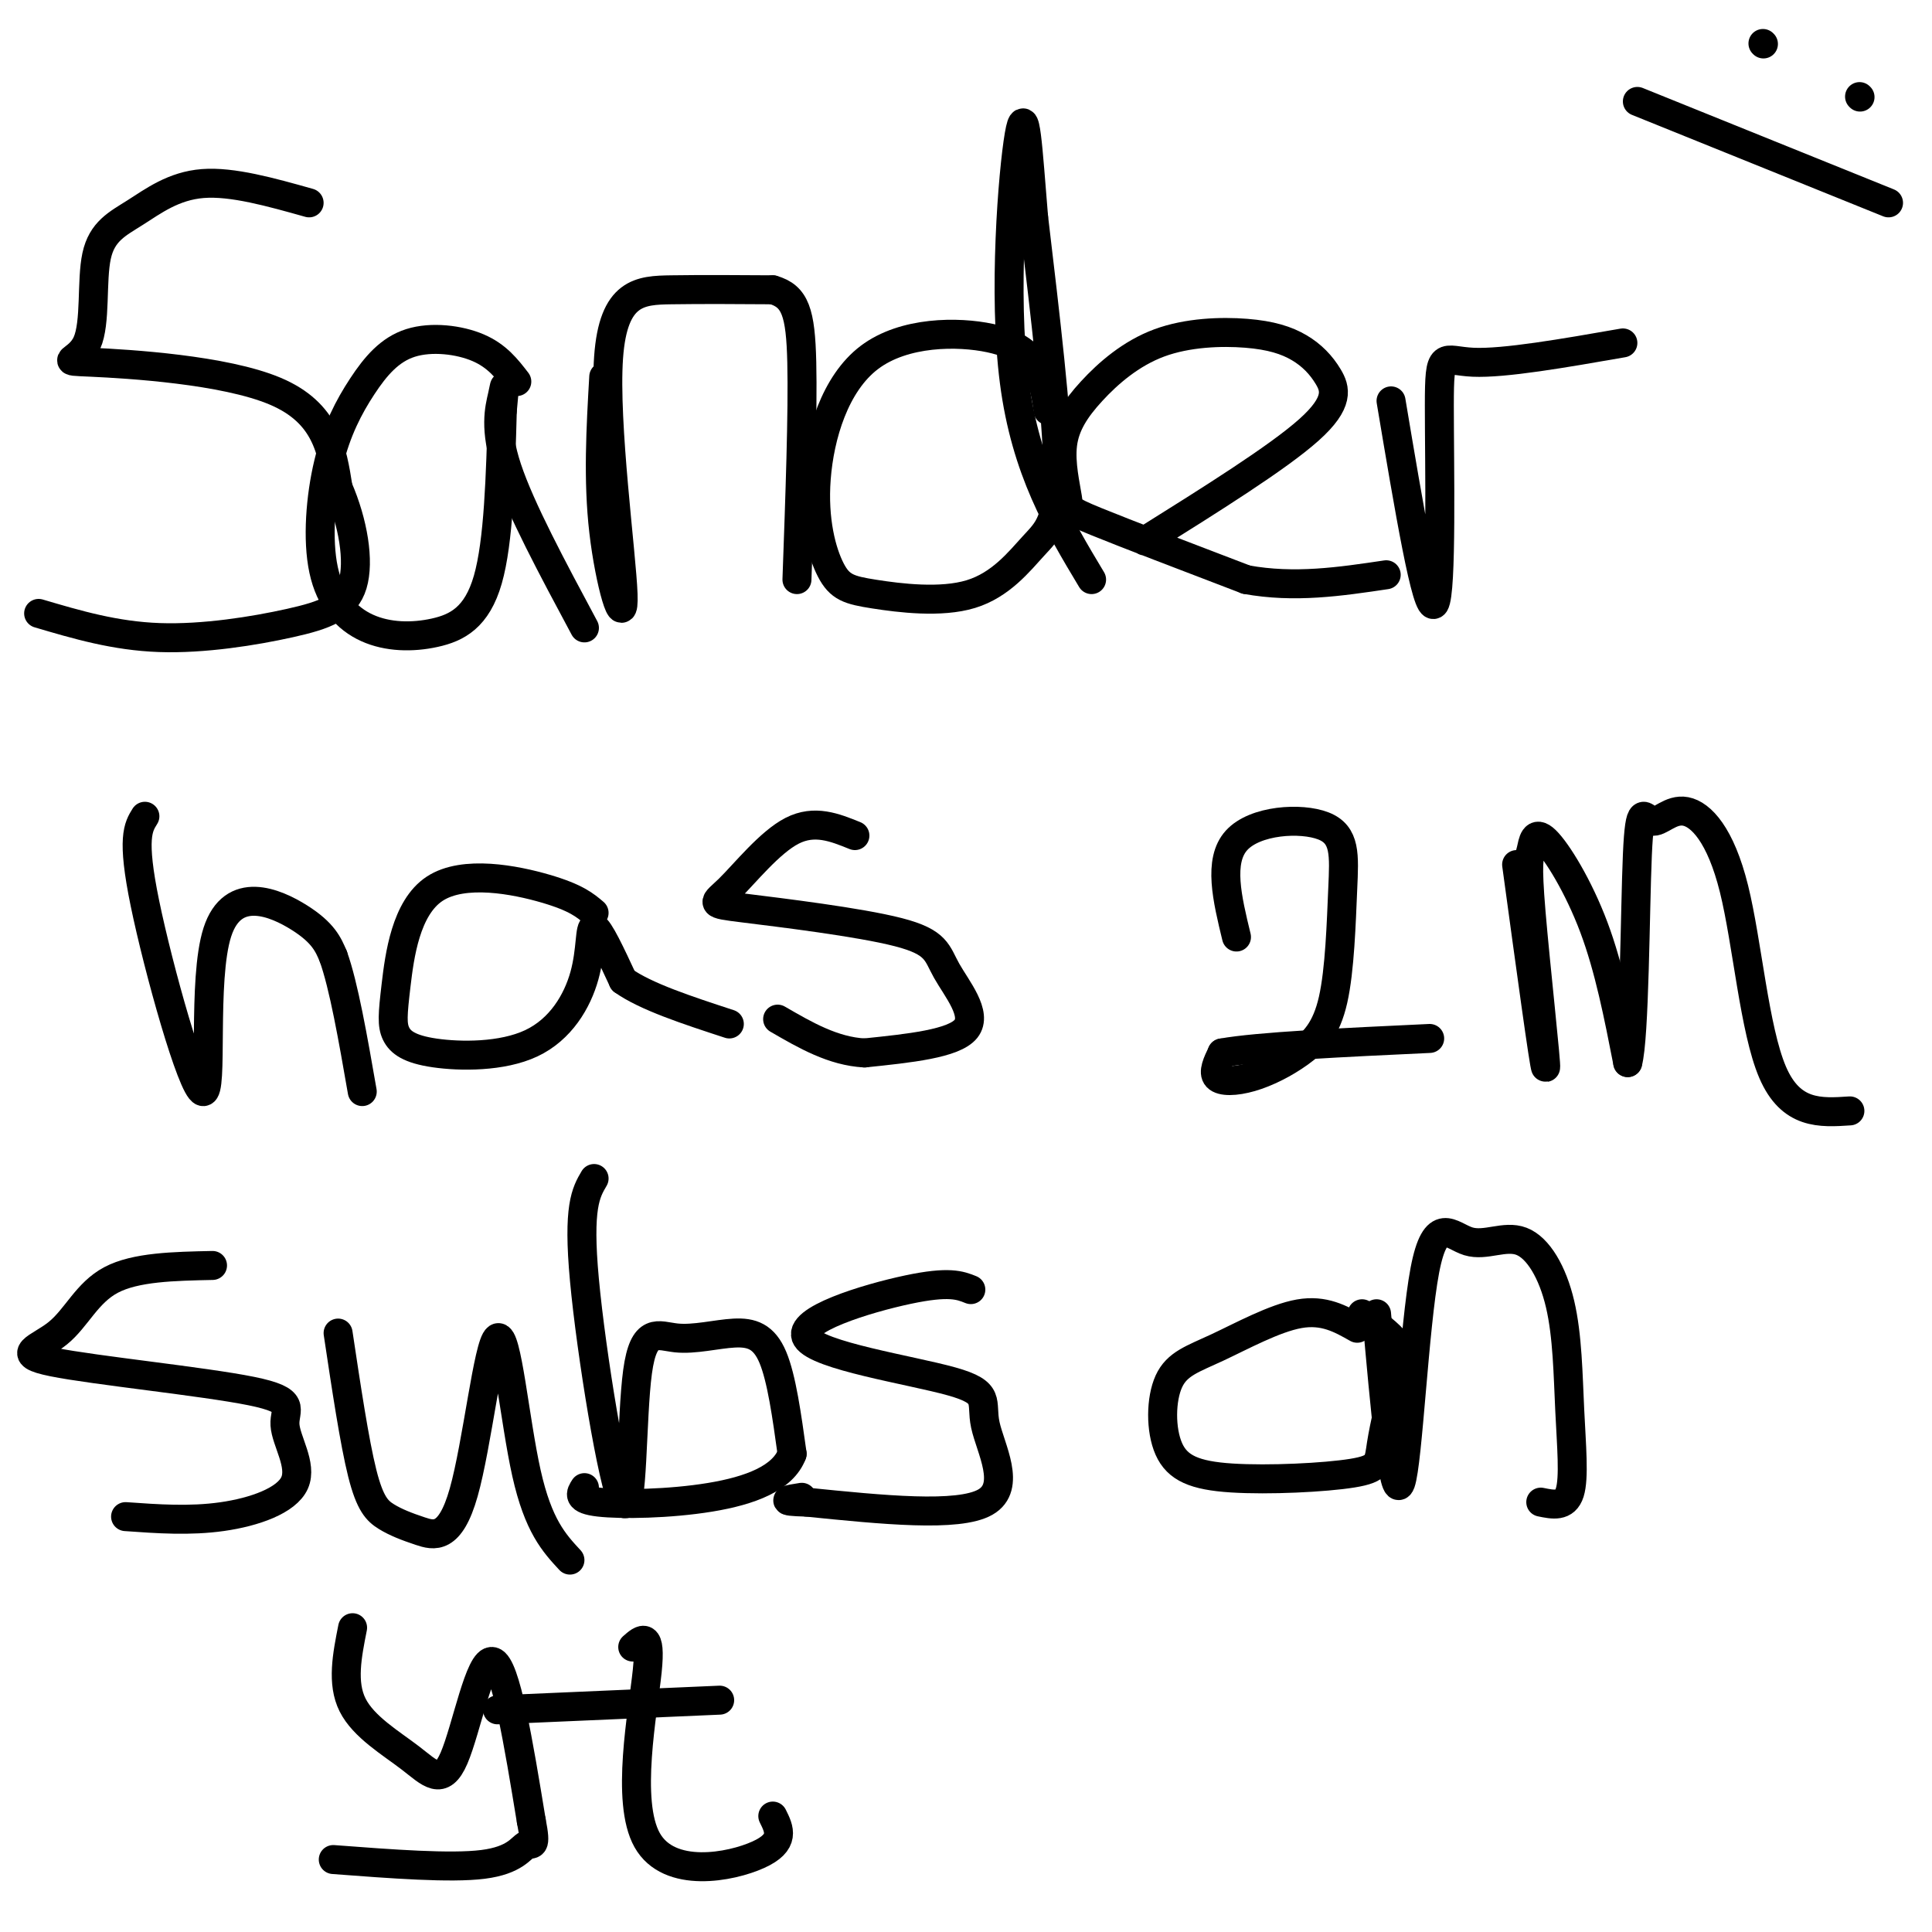
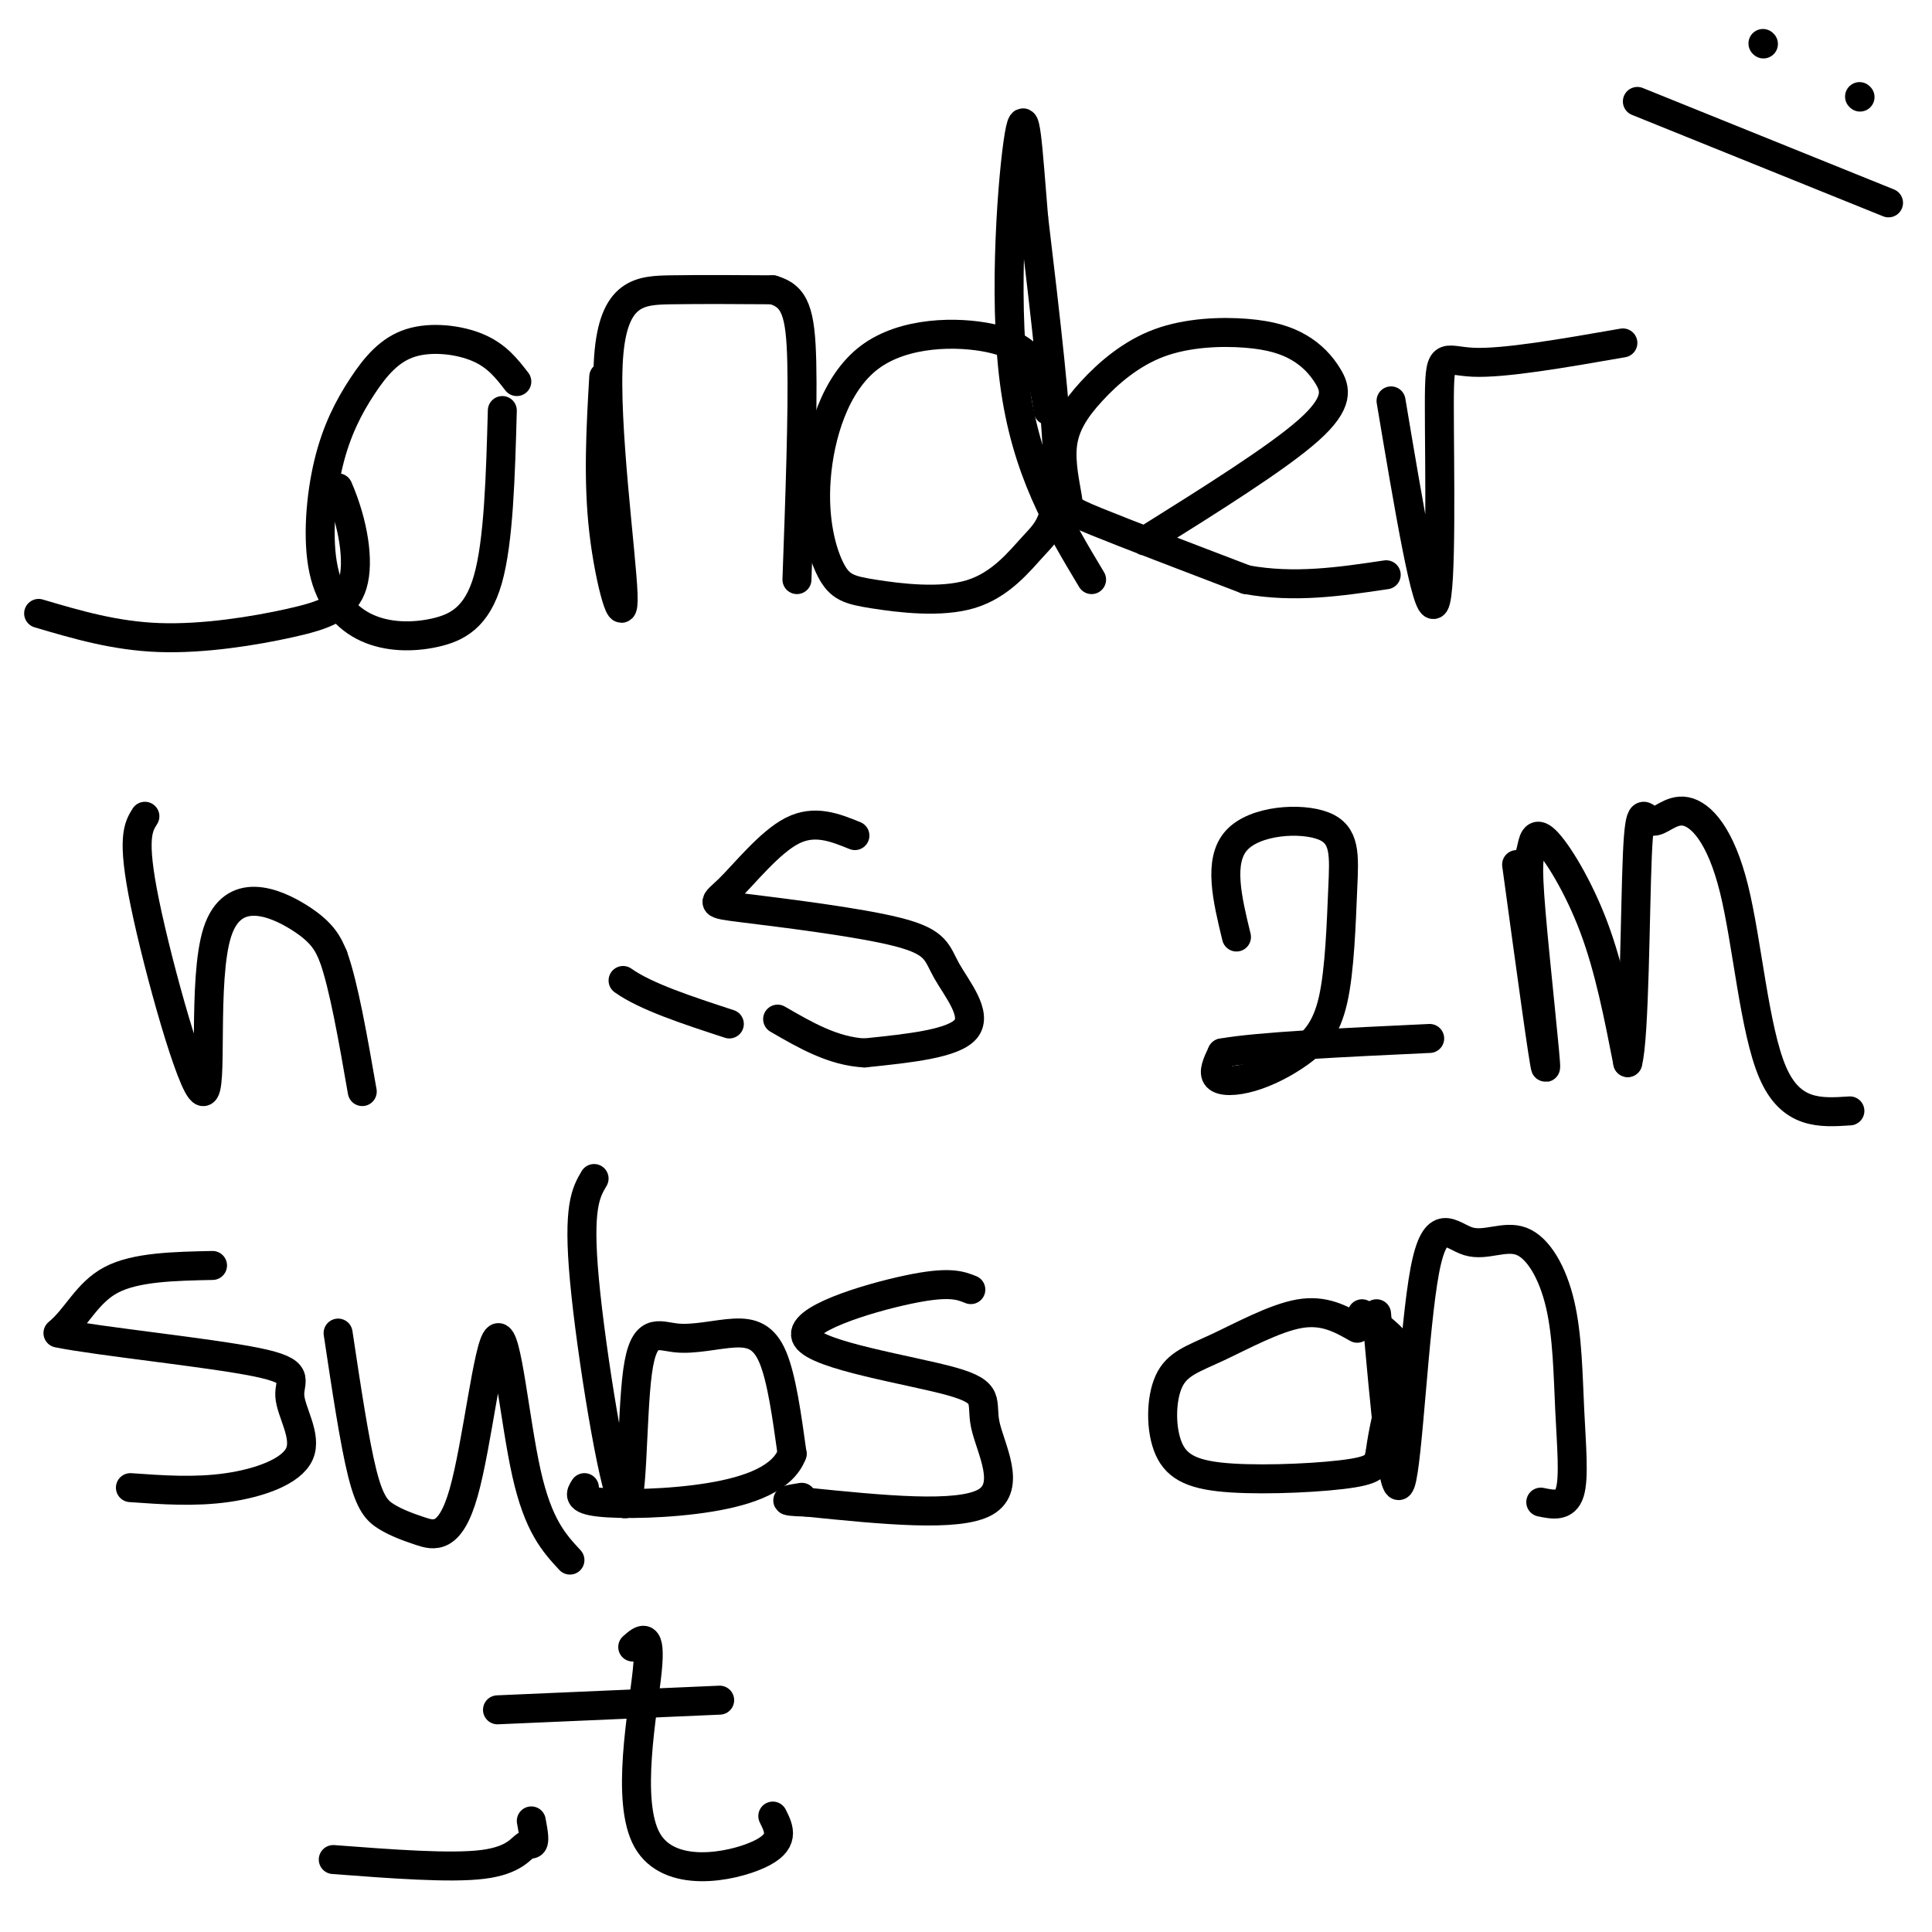
<svg xmlns="http://www.w3.org/2000/svg" viewBox="0 0 400 400" version="1.1">
  <g fill="none" stroke="#000000" stroke-width="6" stroke-linecap="round" stroke-linejoin="round">
-     <path d="M64,42c-7.957,-2.236 -15.915,-4.472 -22,-4c-6.085,0.472 -10.298,3.650 -14,6c-3.702,2.350 -6.892,3.870 -8,9c-1.108,5.130 -0.132,13.870 -2,18c-1.868,4.130 -6.580,3.650 1,4c7.580,0.350 27.451,1.528 38,6c10.549,4.472 11.774,12.236 13,20" />
    <path d="M70,101c3.128,7.203 4.447,15.209 3,20c-1.447,4.791 -5.659,6.367 -13,8c-7.341,1.633 -17.812,3.324 -27,3c-9.188,-0.324 -17.094,-2.662 -25,-5" />
    <path d="M107,79c-2.048,-2.661 -4.096,-5.322 -8,-7c-3.904,-1.678 -9.665,-2.373 -14,-1c-4.335,1.373 -7.246,4.813 -10,9c-2.754,4.187 -5.352,9.121 -7,16c-1.648,6.879 -2.348,15.702 -1,22c1.348,6.298 4.743,10.069 9,12c4.257,1.931 9.377,2.020 14,1c4.623,-1.020 8.749,-3.149 11,-11c2.251,-7.851 2.625,-21.426 3,-35" />
-     <path d="M104,85c0.595,-6.595 0.583,-5.583 0,-3c-0.583,2.583 -1.738,6.738 1,15c2.738,8.262 9.369,20.631 16,33" />
    <path d="M125,78c-0.614,10.679 -1.228,21.359 0,32c1.228,10.641 4.298,21.244 4,13c-0.298,-8.244 -3.965,-35.335 -3,-49c0.965,-13.665 6.561,-13.904 13,-14c6.439,-0.096 13.719,-0.048 21,0" />
    <path d="M160,60c4.644,1.333 5.756,4.667 6,15c0.244,10.333 -0.378,27.667 -1,45" />
    <path d="M217,85c-0.378,-2.632 -0.756,-5.263 -2,-8c-1.244,-2.737 -3.354,-5.579 -10,-7c-6.646,-1.421 -17.830,-1.419 -25,4c-7.170,5.419 -10.328,16.257 -11,25c-0.672,8.743 1.141,15.391 3,19c1.859,3.609 3.763,4.180 9,5c5.237,0.820 13.806,1.890 20,0c6.194,-1.890 10.014,-6.740 13,-10c2.986,-3.260 5.139,-4.932 5,-16c-0.139,-11.068 -2.569,-31.534 -5,-52" />
    <path d="M214,45c-1.202,-14.440 -1.708,-24.542 -3,-17c-1.292,7.542 -3.369,32.726 -1,51c2.369,18.274 9.185,29.637 16,41" />
    <path d="M237,112c13.792,-8.633 27.585,-17.266 34,-23c6.415,-5.734 5.453,-8.568 4,-11c-1.453,-2.432 -3.397,-4.460 -6,-6c-2.603,-1.540 -5.867,-2.592 -11,-3c-5.133,-0.408 -12.136,-0.174 -18,2c-5.864,2.174 -10.588,6.287 -14,10c-3.412,3.713 -5.513,7.026 -6,11c-0.487,3.974 0.638,8.608 1,11c0.362,2.392 -0.039,2.540 6,5c6.039,2.460 18.520,7.230 31,12" />
    <path d="M258,120c10.000,1.833 19.500,0.417 29,-1" />
    <path d="M288,83c3.714,22.143 7.429,44.286 9,42c1.571,-2.286 1.000,-29.000 1,-41c-0.000,-12.000 0.571,-9.286 7,-9c6.429,0.286 18.714,-1.857 31,-4" />
    <path d="M30,169c-1.392,2.228 -2.785,4.456 0,18c2.785,13.544 9.746,38.404 12,39c2.254,0.596 -0.201,-23.070 3,-33c3.201,-9.930 12.057,-6.123 17,-3c4.943,3.123 5.971,5.561 7,8" />
    <path d="M69,198c2.167,6.000 4.083,17.000 6,28" />
-     <path d="M123,189c-1.857,-1.579 -3.714,-3.159 -10,-5c-6.286,-1.841 -17.000,-3.944 -23,0c-6.000,3.944 -7.285,13.934 -8,20c-0.715,6.066 -0.862,8.208 0,10c0.862,1.792 2.731,3.234 8,4c5.269,0.766 13.938,0.855 20,-2c6.062,-2.855 9.517,-8.653 11,-14c1.483,-5.347 0.995,-10.242 2,-10c1.005,0.242 3.502,5.621 6,11" />
    <path d="M129,203c4.667,3.333 13.333,6.167 22,9" />
    <path d="M177,173c-4.174,-1.690 -8.349,-3.380 -13,-1c-4.651,2.380 -9.780,8.829 -13,12c-3.220,3.171 -4.531,3.065 3,4c7.531,0.935 23.905,2.910 32,5c8.095,2.090 7.910,4.293 10,8c2.090,3.707 6.454,8.916 4,12c-2.454,3.084 -11.727,4.042 -21,5" />
    <path d="M179,218c-6.500,-0.333 -12.250,-3.667 -18,-7" />
    <path d="M256,194c-1.911,-7.885 -3.823,-15.769 0,-20c3.823,-4.231 13.380,-4.808 18,-3c4.620,1.808 4.305,6.001 4,13c-0.305,6.999 -0.598,16.804 -2,23c-1.402,6.196 -3.912,8.785 -7,11c-3.088,2.215 -6.755,4.058 -10,5c-3.245,0.942 -6.070,0.983 -7,0c-0.930,-0.983 0.035,-2.992 1,-5" />
    <path d="M253,218c7.333,-1.333 25.167,-2.167 43,-3" />
    <path d="M314,179c2.870,21.024 5.739,42.047 6,42c0.261,-0.047 -2.088,-21.165 -3,-32c-0.912,-10.835 -0.389,-11.389 0,-13c0.389,-1.611 0.643,-4.280 3,-2c2.357,2.280 6.816,9.509 10,18c3.184,8.491 5.092,18.246 7,28" />
    <path d="M337,220c1.430,-5.043 1.504,-31.652 2,-43c0.496,-11.348 1.415,-7.436 3,-7c1.585,0.436 3.837,-2.605 7,-2c3.163,0.605 7.236,4.855 10,16c2.764,11.145 4.218,29.184 8,38c3.782,8.816 9.891,8.408 16,8" />
-     <path d="M44,262c-7.981,0.165 -15.962,0.330 -21,3c-5.038,2.670 -7.131,7.846 -11,11c-3.869,3.154 -9.512,4.285 -1,6c8.512,1.715 31.179,4.012 41,6c9.821,1.988 6.797,3.667 7,7c0.203,3.333 3.631,8.320 2,12c-1.631,3.680 -8.323,6.051 -15,7c-6.677,0.949 -13.338,0.474 -20,0" />
+     <path d="M44,262c-7.981,0.165 -15.962,0.330 -21,3c-5.038,2.670 -7.131,7.846 -11,11c8.512,1.715 31.179,4.012 41,6c9.821,1.988 6.797,3.667 7,7c0.203,3.333 3.631,8.320 2,12c-1.631,3.680 -8.323,6.051 -15,7c-6.677,0.949 -13.338,0.474 -20,0" />
    <path d="M70,276c1.699,11.310 3.398,22.620 5,29c1.602,6.380 3.106,7.829 5,9c1.894,1.171 4.176,2.062 7,3c2.824,0.938 6.190,1.921 9,-8c2.810,-9.921 5.064,-30.748 7,-32c1.936,-1.252 3.553,17.071 6,28c2.447,10.929 5.723,14.465 9,18" />
    <path d="M123,244c-1.703,2.901 -3.407,5.802 -2,21c1.407,15.198 5.923,42.693 8,46c2.077,3.307 1.714,-17.572 3,-27c1.286,-9.428 4.221,-7.403 8,-7c3.779,0.403 8.402,-0.814 12,-1c3.598,-0.186 6.171,0.661 8,5c1.829,4.339 2.915,12.169 4,20" />
    <path d="M164,301c-1.893,5.036 -8.625,7.625 -17,9c-8.375,1.375 -18.393,1.536 -23,1c-4.607,-0.536 -3.804,-1.768 -3,-3" />
    <path d="M201,267c-2.247,-0.898 -4.494,-1.797 -13,0c-8.506,1.797 -23.271,6.288 -21,10c2.271,3.712 21.578,6.644 30,9c8.422,2.356 5.960,4.134 7,9c1.040,4.866 5.583,12.819 0,16c-5.583,3.181 -21.291,1.591 -37,0" />
    <path d="M167,311c-6.333,-0.167 -3.667,-0.583 -1,-1" />
    <path d="M281,275c-3.435,-1.949 -6.871,-3.898 -12,-3c-5.129,0.898 -11.952,4.642 -17,7c-5.048,2.358 -8.322,3.329 -10,7c-1.678,3.671 -1.760,10.040 0,14c1.760,3.960 5.363,5.510 13,6c7.637,0.490 19.309,-0.079 25,-1c5.691,-0.921 5.402,-2.195 6,-6c0.598,-3.805 2.084,-10.140 3,-14c0.916,-3.860 1.262,-5.246 0,-7c-1.262,-1.754 -4.131,-3.877 -7,-6" />
    <path d="M285,272c1.747,19.612 3.494,39.223 5,35c1.506,-4.223 2.770,-32.282 5,-44c2.230,-11.718 5.425,-7.097 9,-6c3.575,1.097 7.530,-1.330 11,0c3.470,1.330 6.456,6.418 8,13c1.544,6.582 1.646,14.657 2,22c0.354,7.343 0.958,13.955 0,17c-0.958,3.045 -3.479,2.522 -6,2" />
-     <path d="M73,337c-1.137,5.729 -2.274,11.458 0,16c2.274,4.542 7.960,7.898 12,11c4.040,3.102 6.434,5.951 9,0c2.566,-5.951 5.305,-20.700 8,-20c2.695,0.700 5.348,16.850 8,33" />
    <path d="M110,377c1.179,5.988 0.125,4.458 -1,5c-1.125,0.542 -2.321,3.155 -9,4c-6.679,0.845 -18.839,-0.077 -31,-1" />
    <path d="M131,341c1.935,-1.708 3.869,-3.417 3,5c-0.869,8.417 -4.542,26.958 0,35c4.542,8.042 17.298,5.583 23,3c5.702,-2.583 4.351,-5.292 3,-8" />
    <path d="M149,352c0.000,0.000 -46.000,2.000 -46,2" />
    <path d="M365,9c0.000,0.000 0.100,0.100 0.1,0.1" />
    <path d="M385,20c0.000,0.000 0.100,0.100 0.1,0.1" />
    <path d="M339,21c0.000,0.000 52.000,21.000 52,21" />
  </g>
</svg>